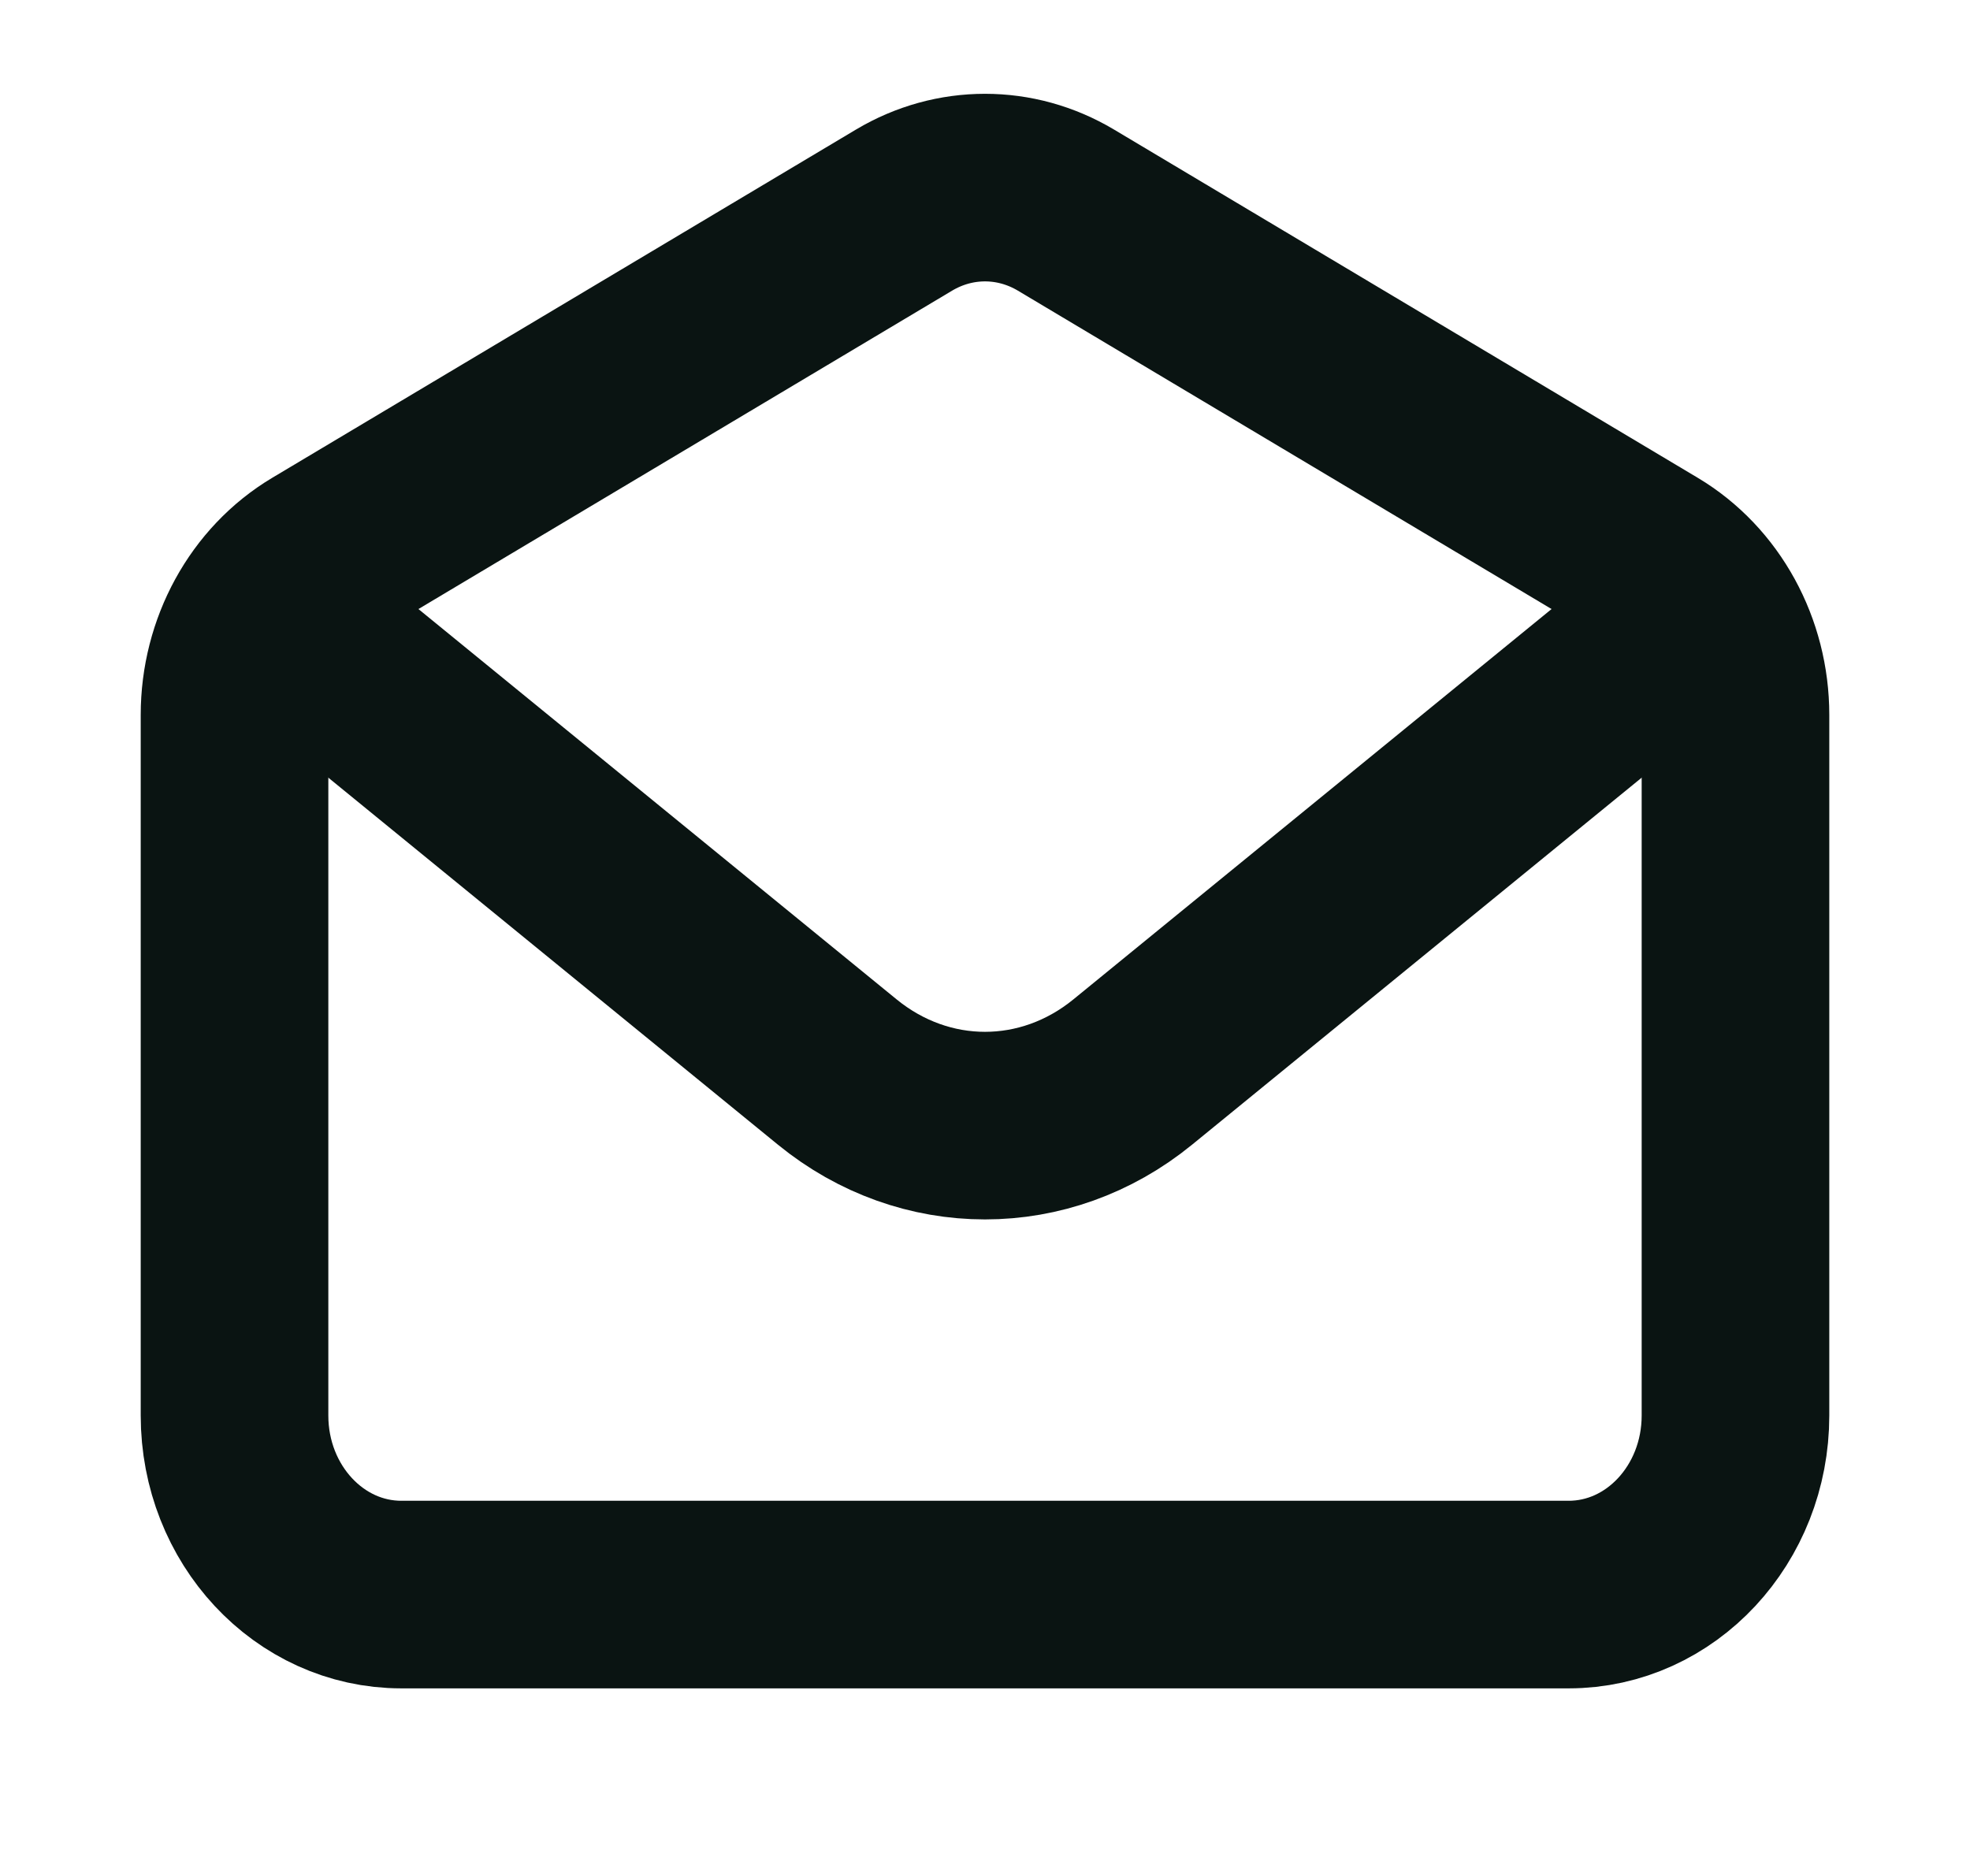
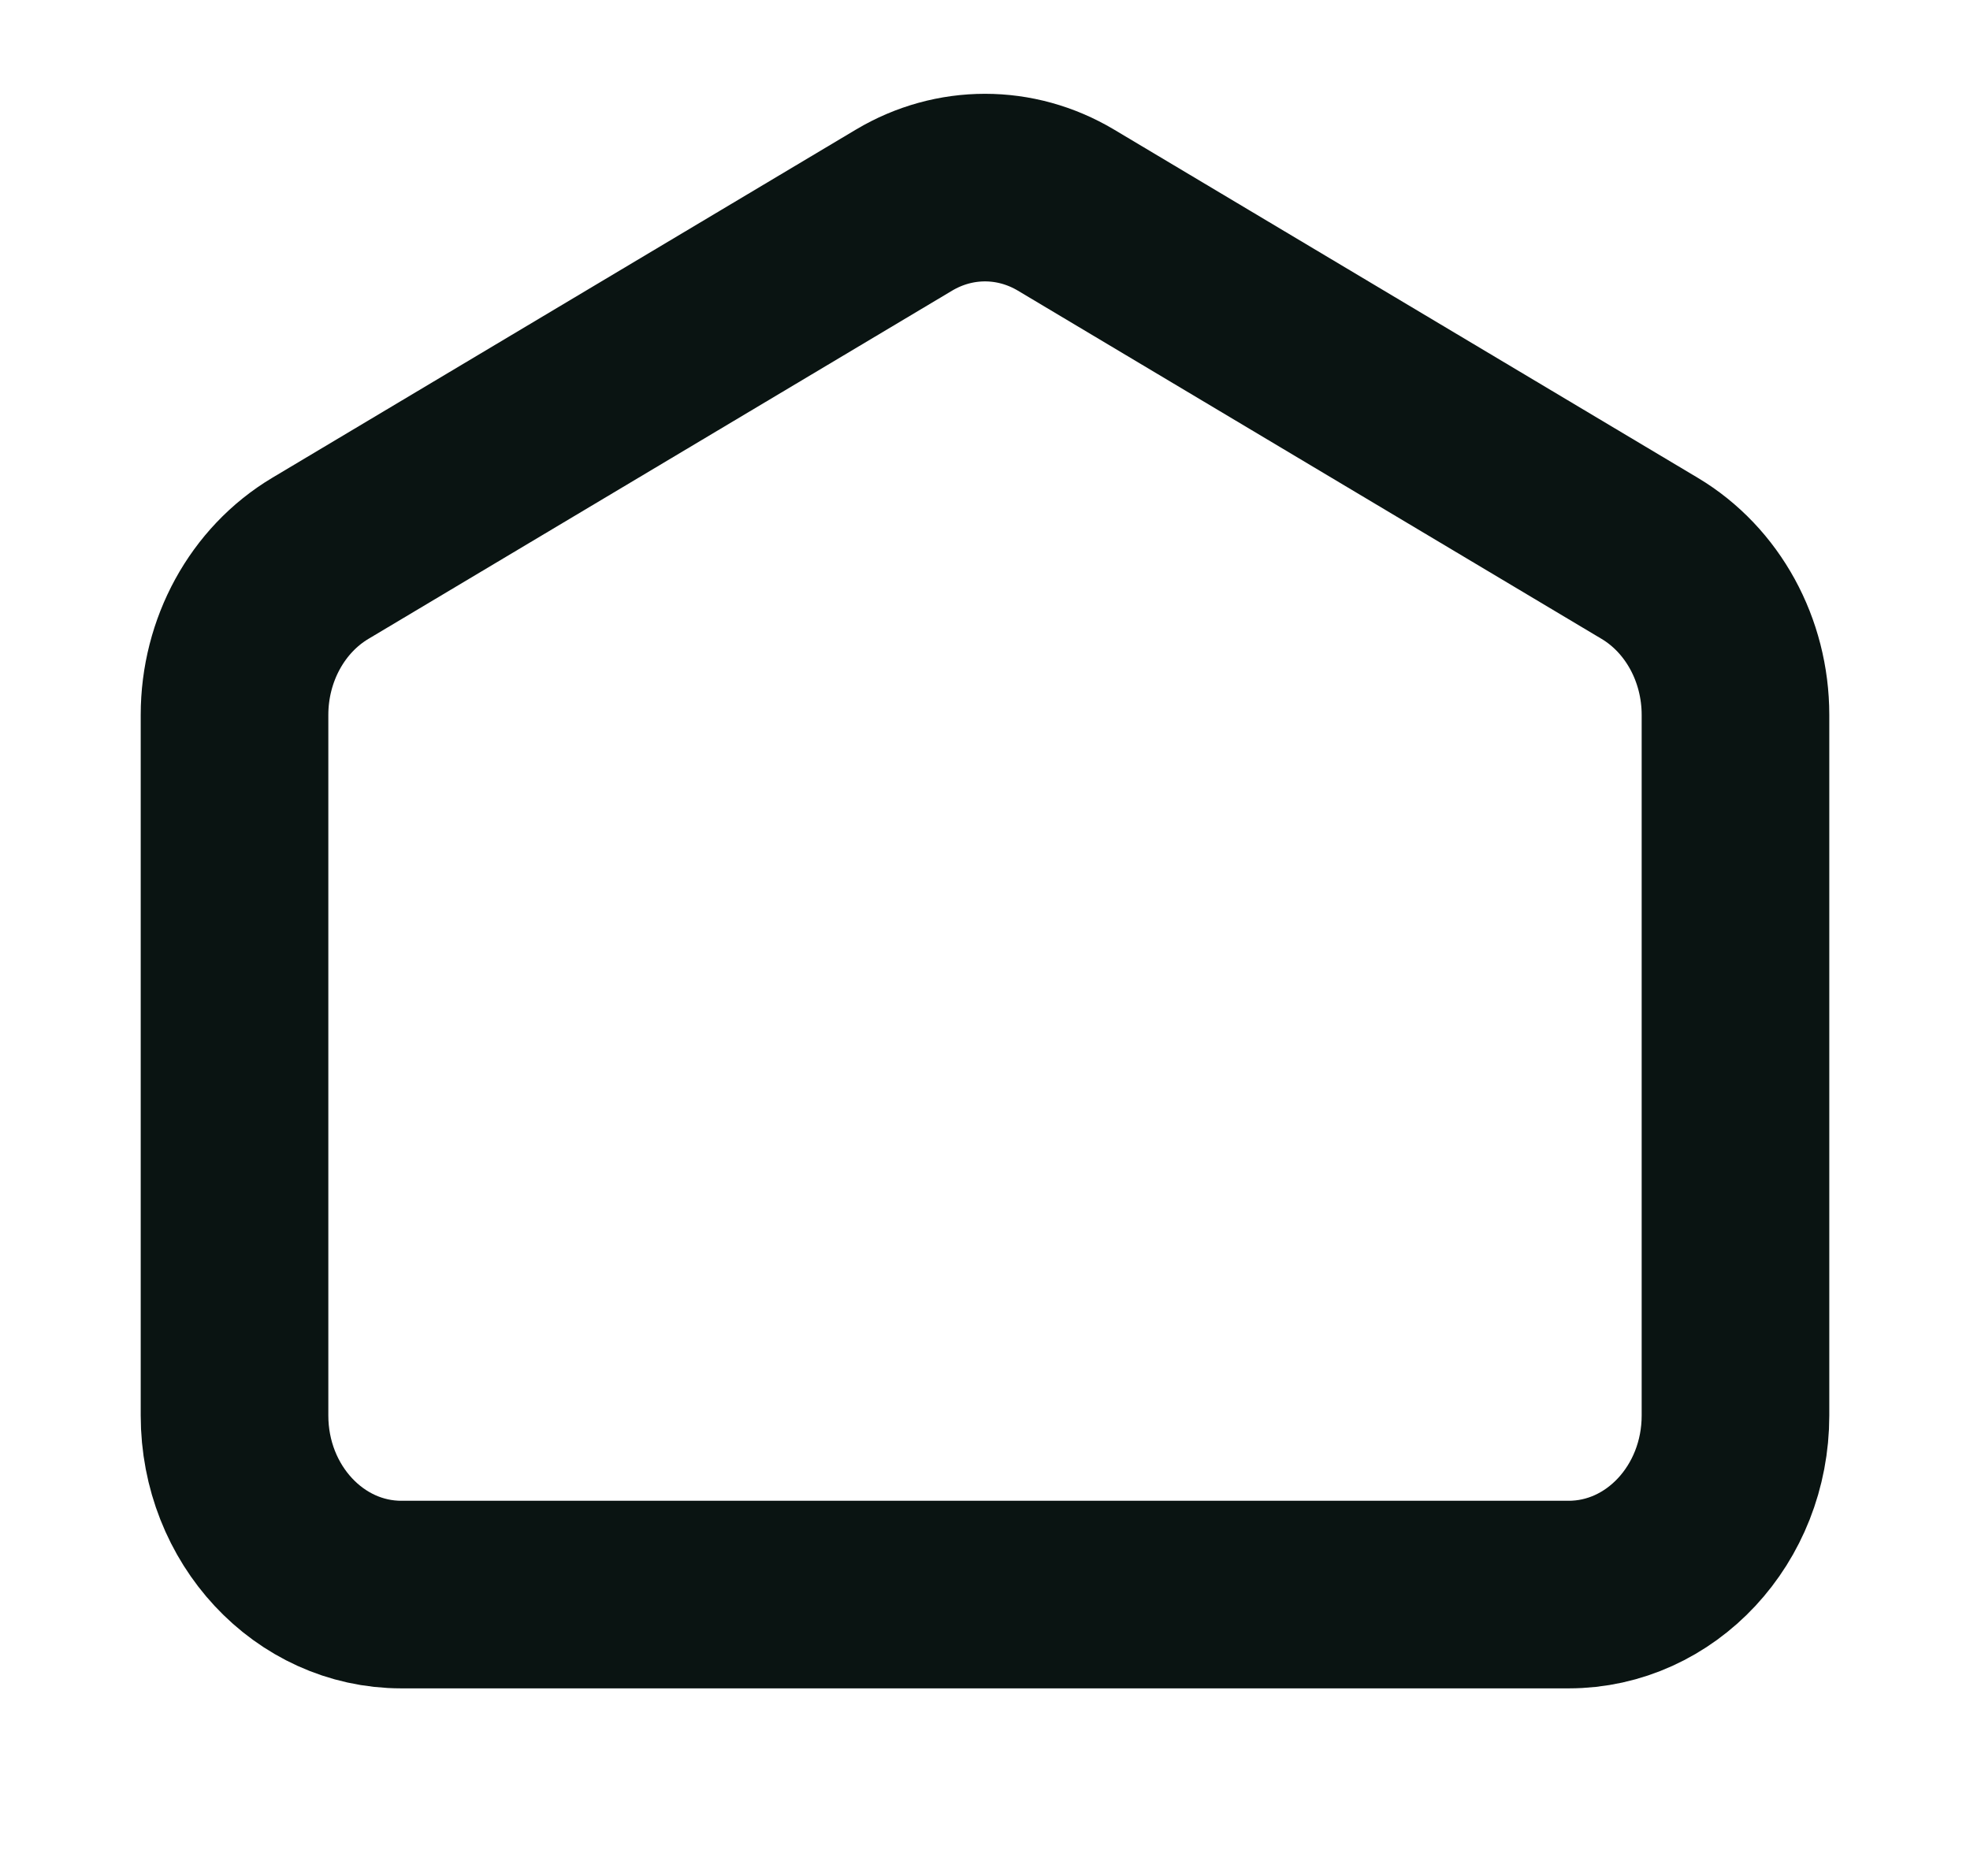
<svg xmlns="http://www.w3.org/2000/svg" width="21" height="20" viewBox="0 0 21 20" fill="none">
-   <path d="M3.5 7L8.925 11.429C9.858 12.191 11.142 12.191 12.075 11.429L17.5 7" stroke="#0A1412" stroke-width="2" stroke-linecap="round" stroke-linejoin="round" />
  <path d="M2.5 7.622C2.5 6.929 2.85 6.29 3.414 5.953L9.637 2.24C10.174 1.92 10.826 1.92 11.363 2.24L17.586 5.953C18.15 6.29 18.5 6.929 18.5 7.622V15.091C18.5 16.145 17.704 17 16.722 17H4.278C3.296 17 2.5 16.145 2.5 15.091V7.622Z" stroke="#0A1412" stroke-width="2" stroke-linecap="round" />
</svg>